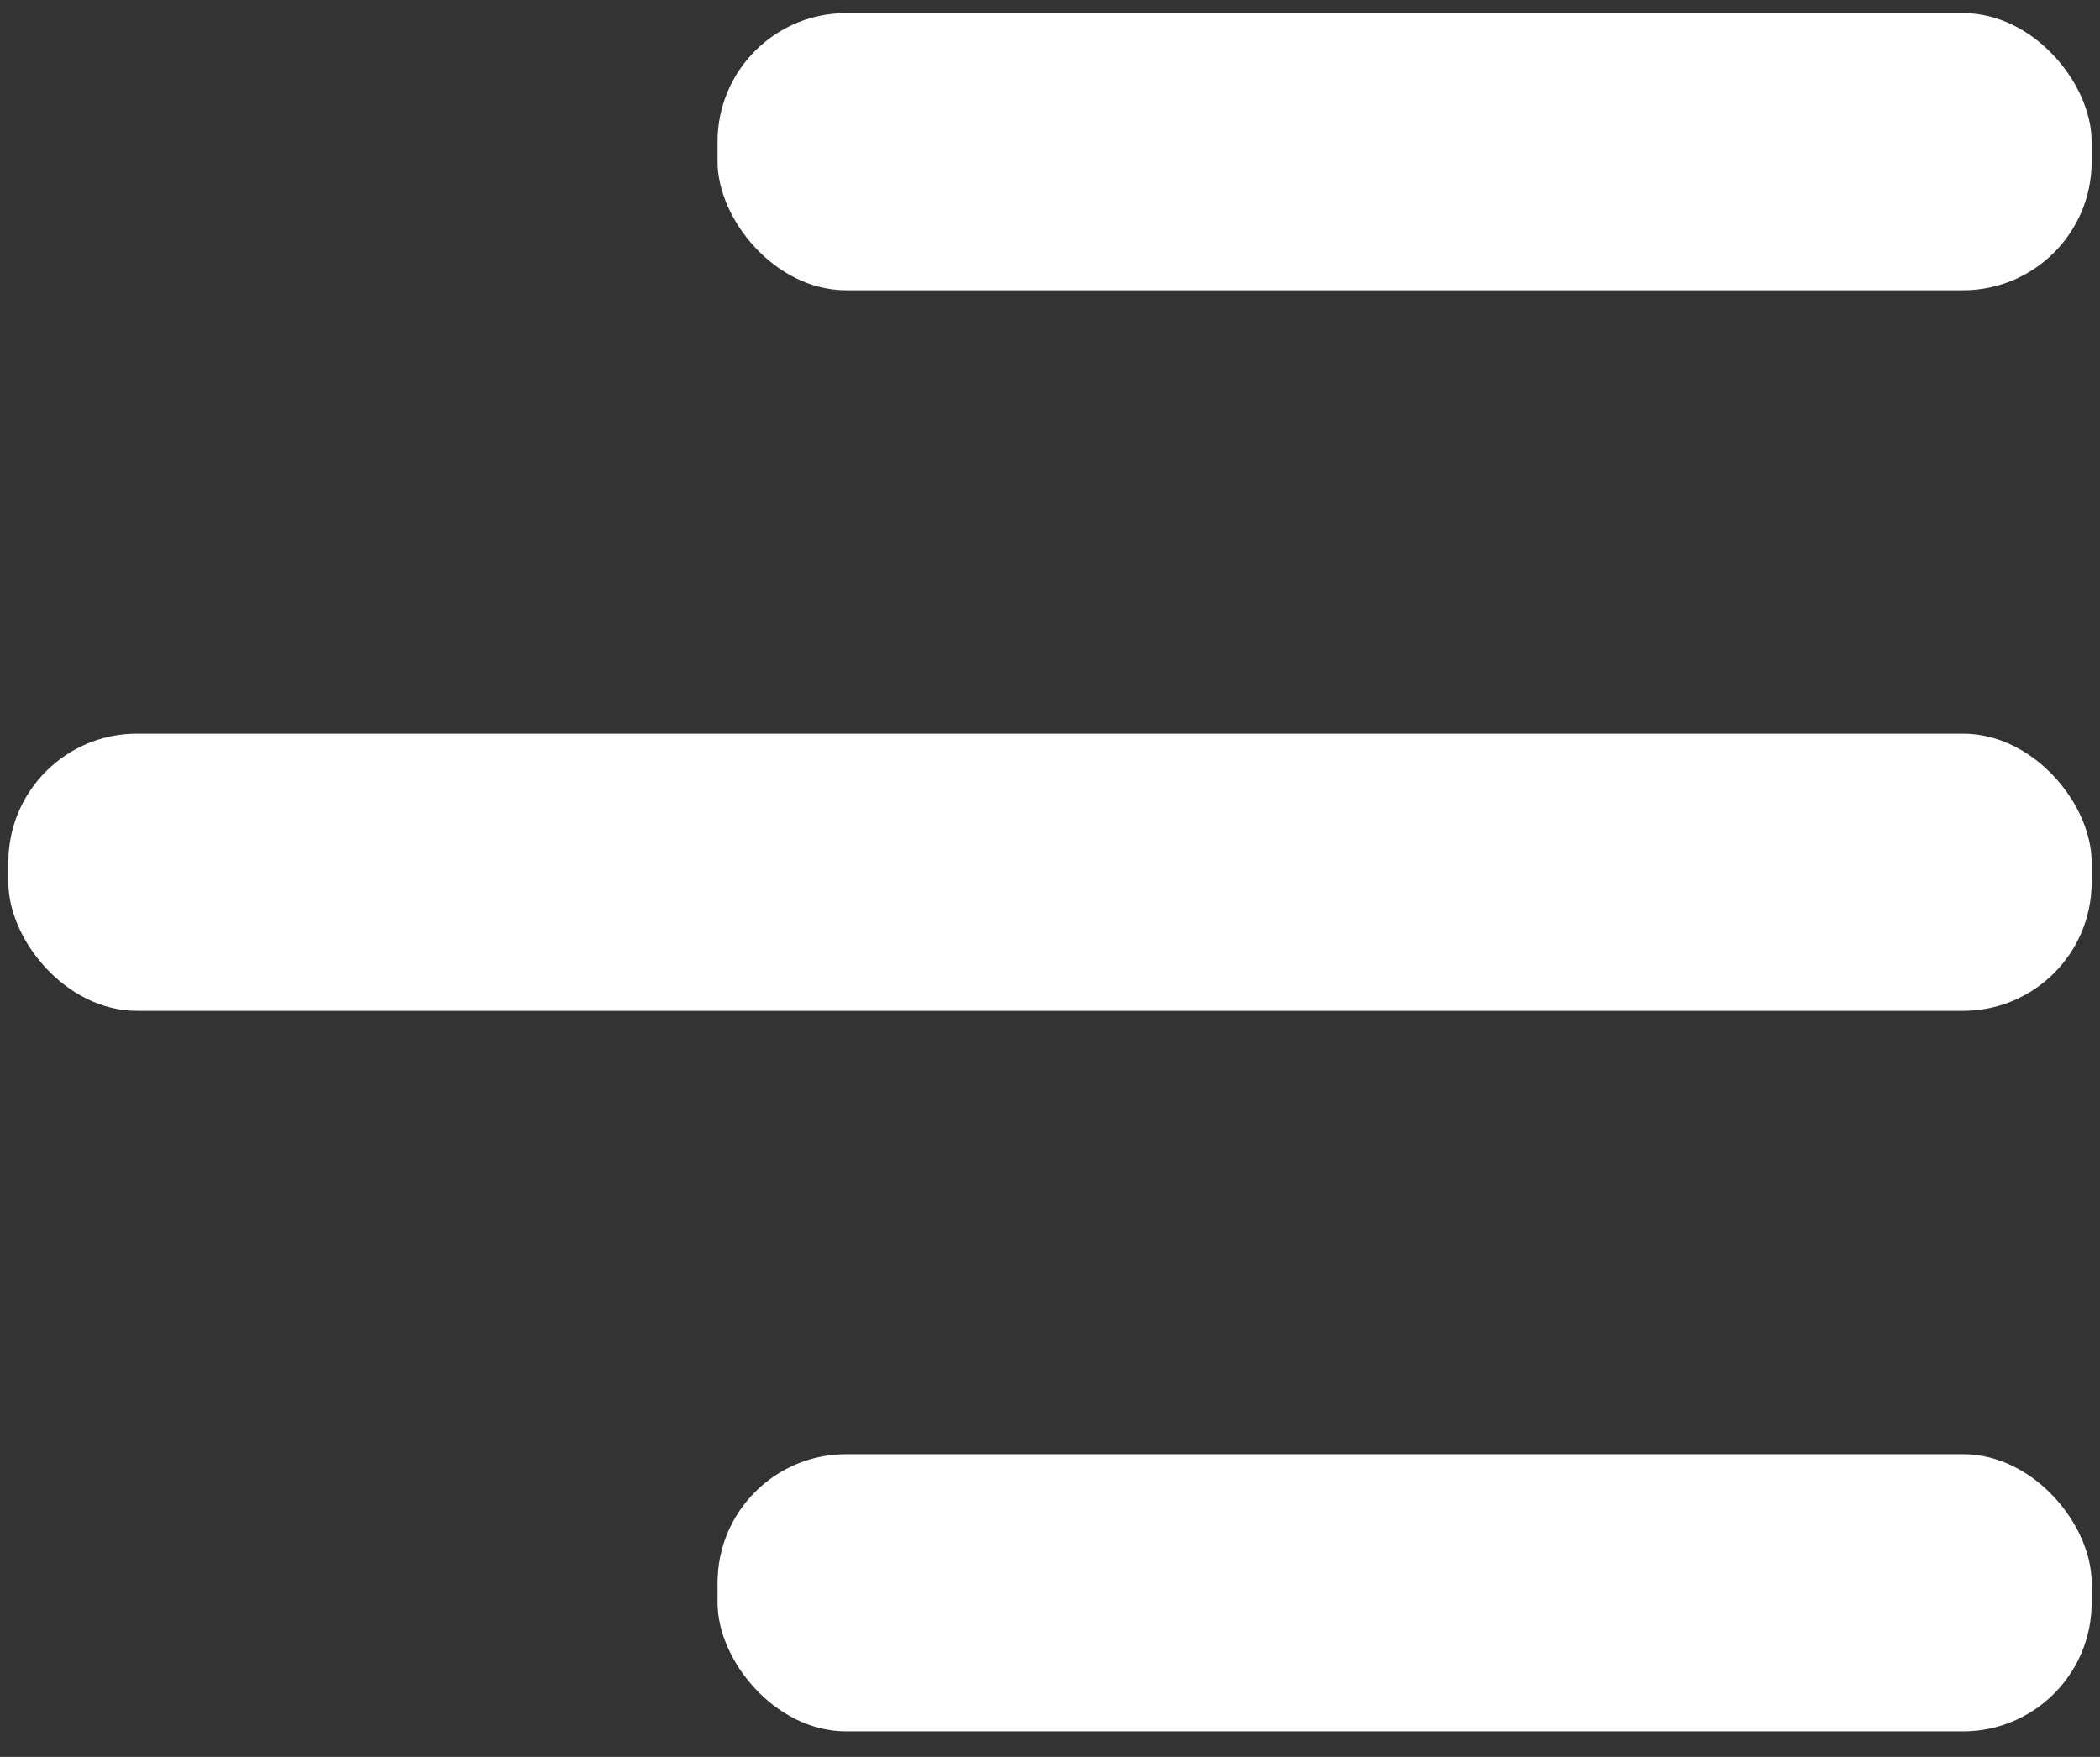
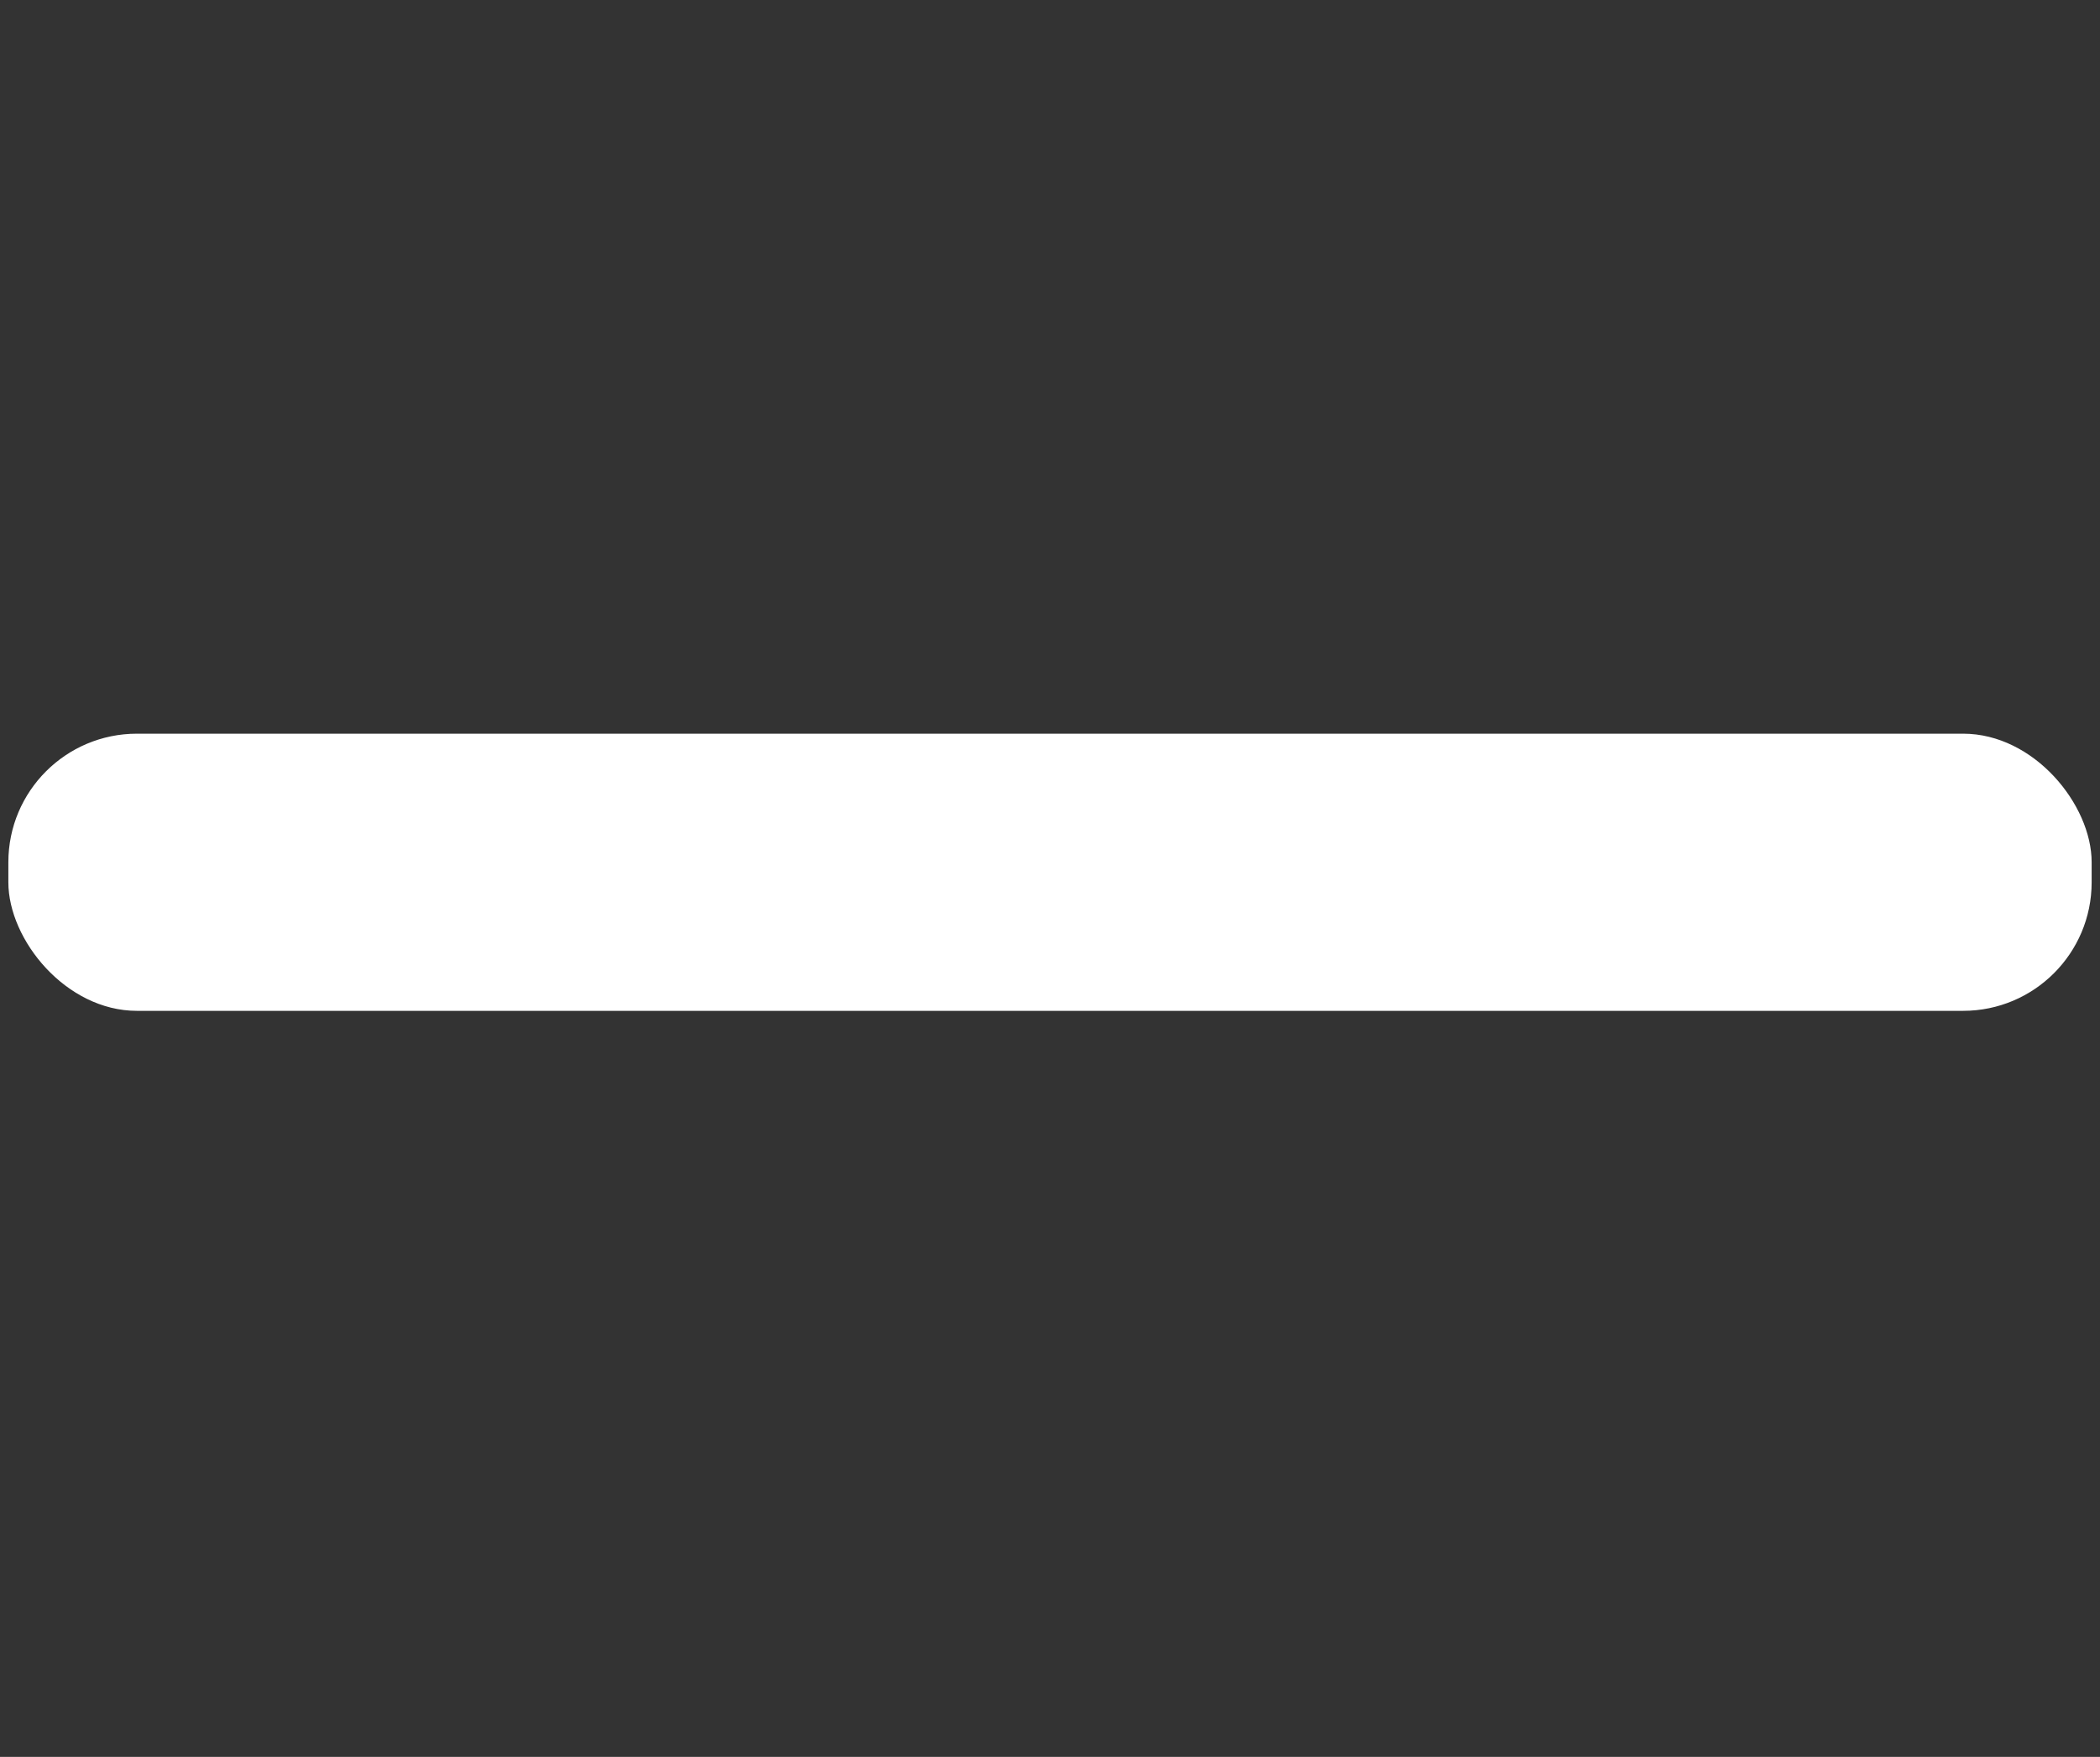
<svg xmlns="http://www.w3.org/2000/svg" width="49" height="41" viewBox="0 0 49 41" fill="none">
  <rect x="0" y="0" width="49" height="41" fill="#333333" stroke="none" />
-   <rect x="16.743" y="0.306" width="32.062" height="6.468" rx="3" fill="white" />
-   <rect x="16.743" y="33.937" width="32.062" height="6.468" rx="3" fill="white" />
  <rect x="0.195" y="17.122" width="48.61" height="6.468" rx="3" fill="white" />
</svg>